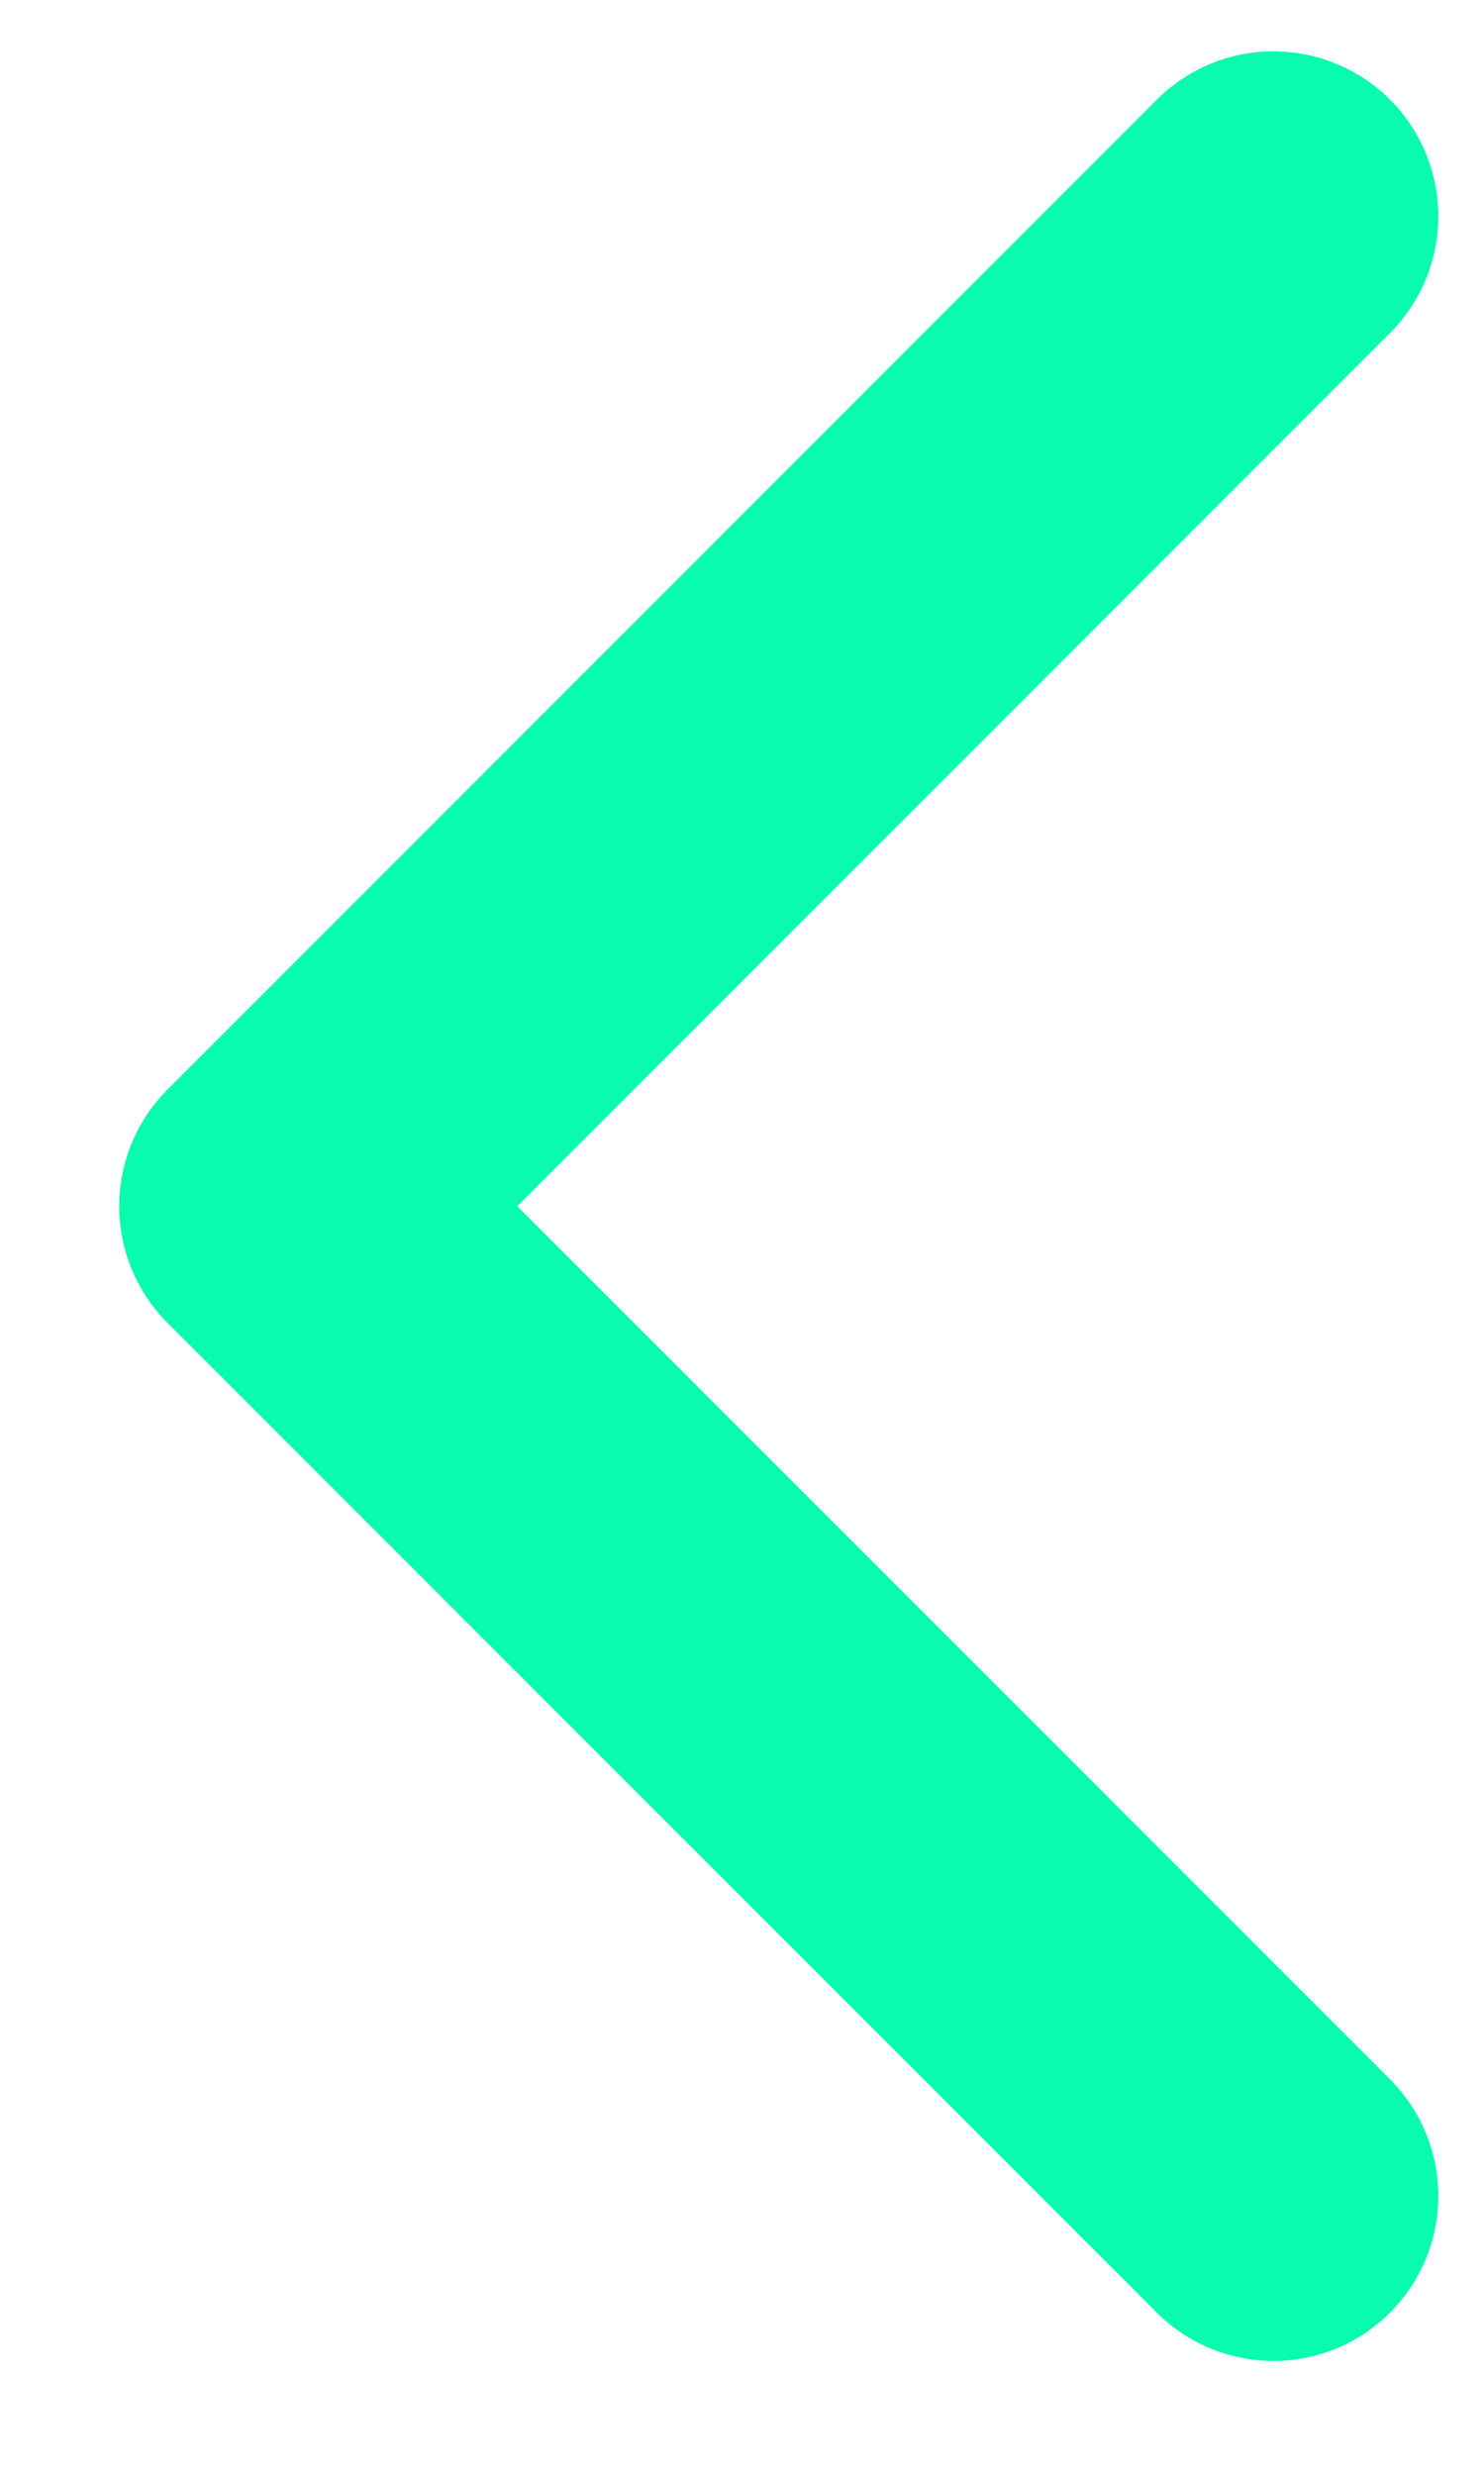
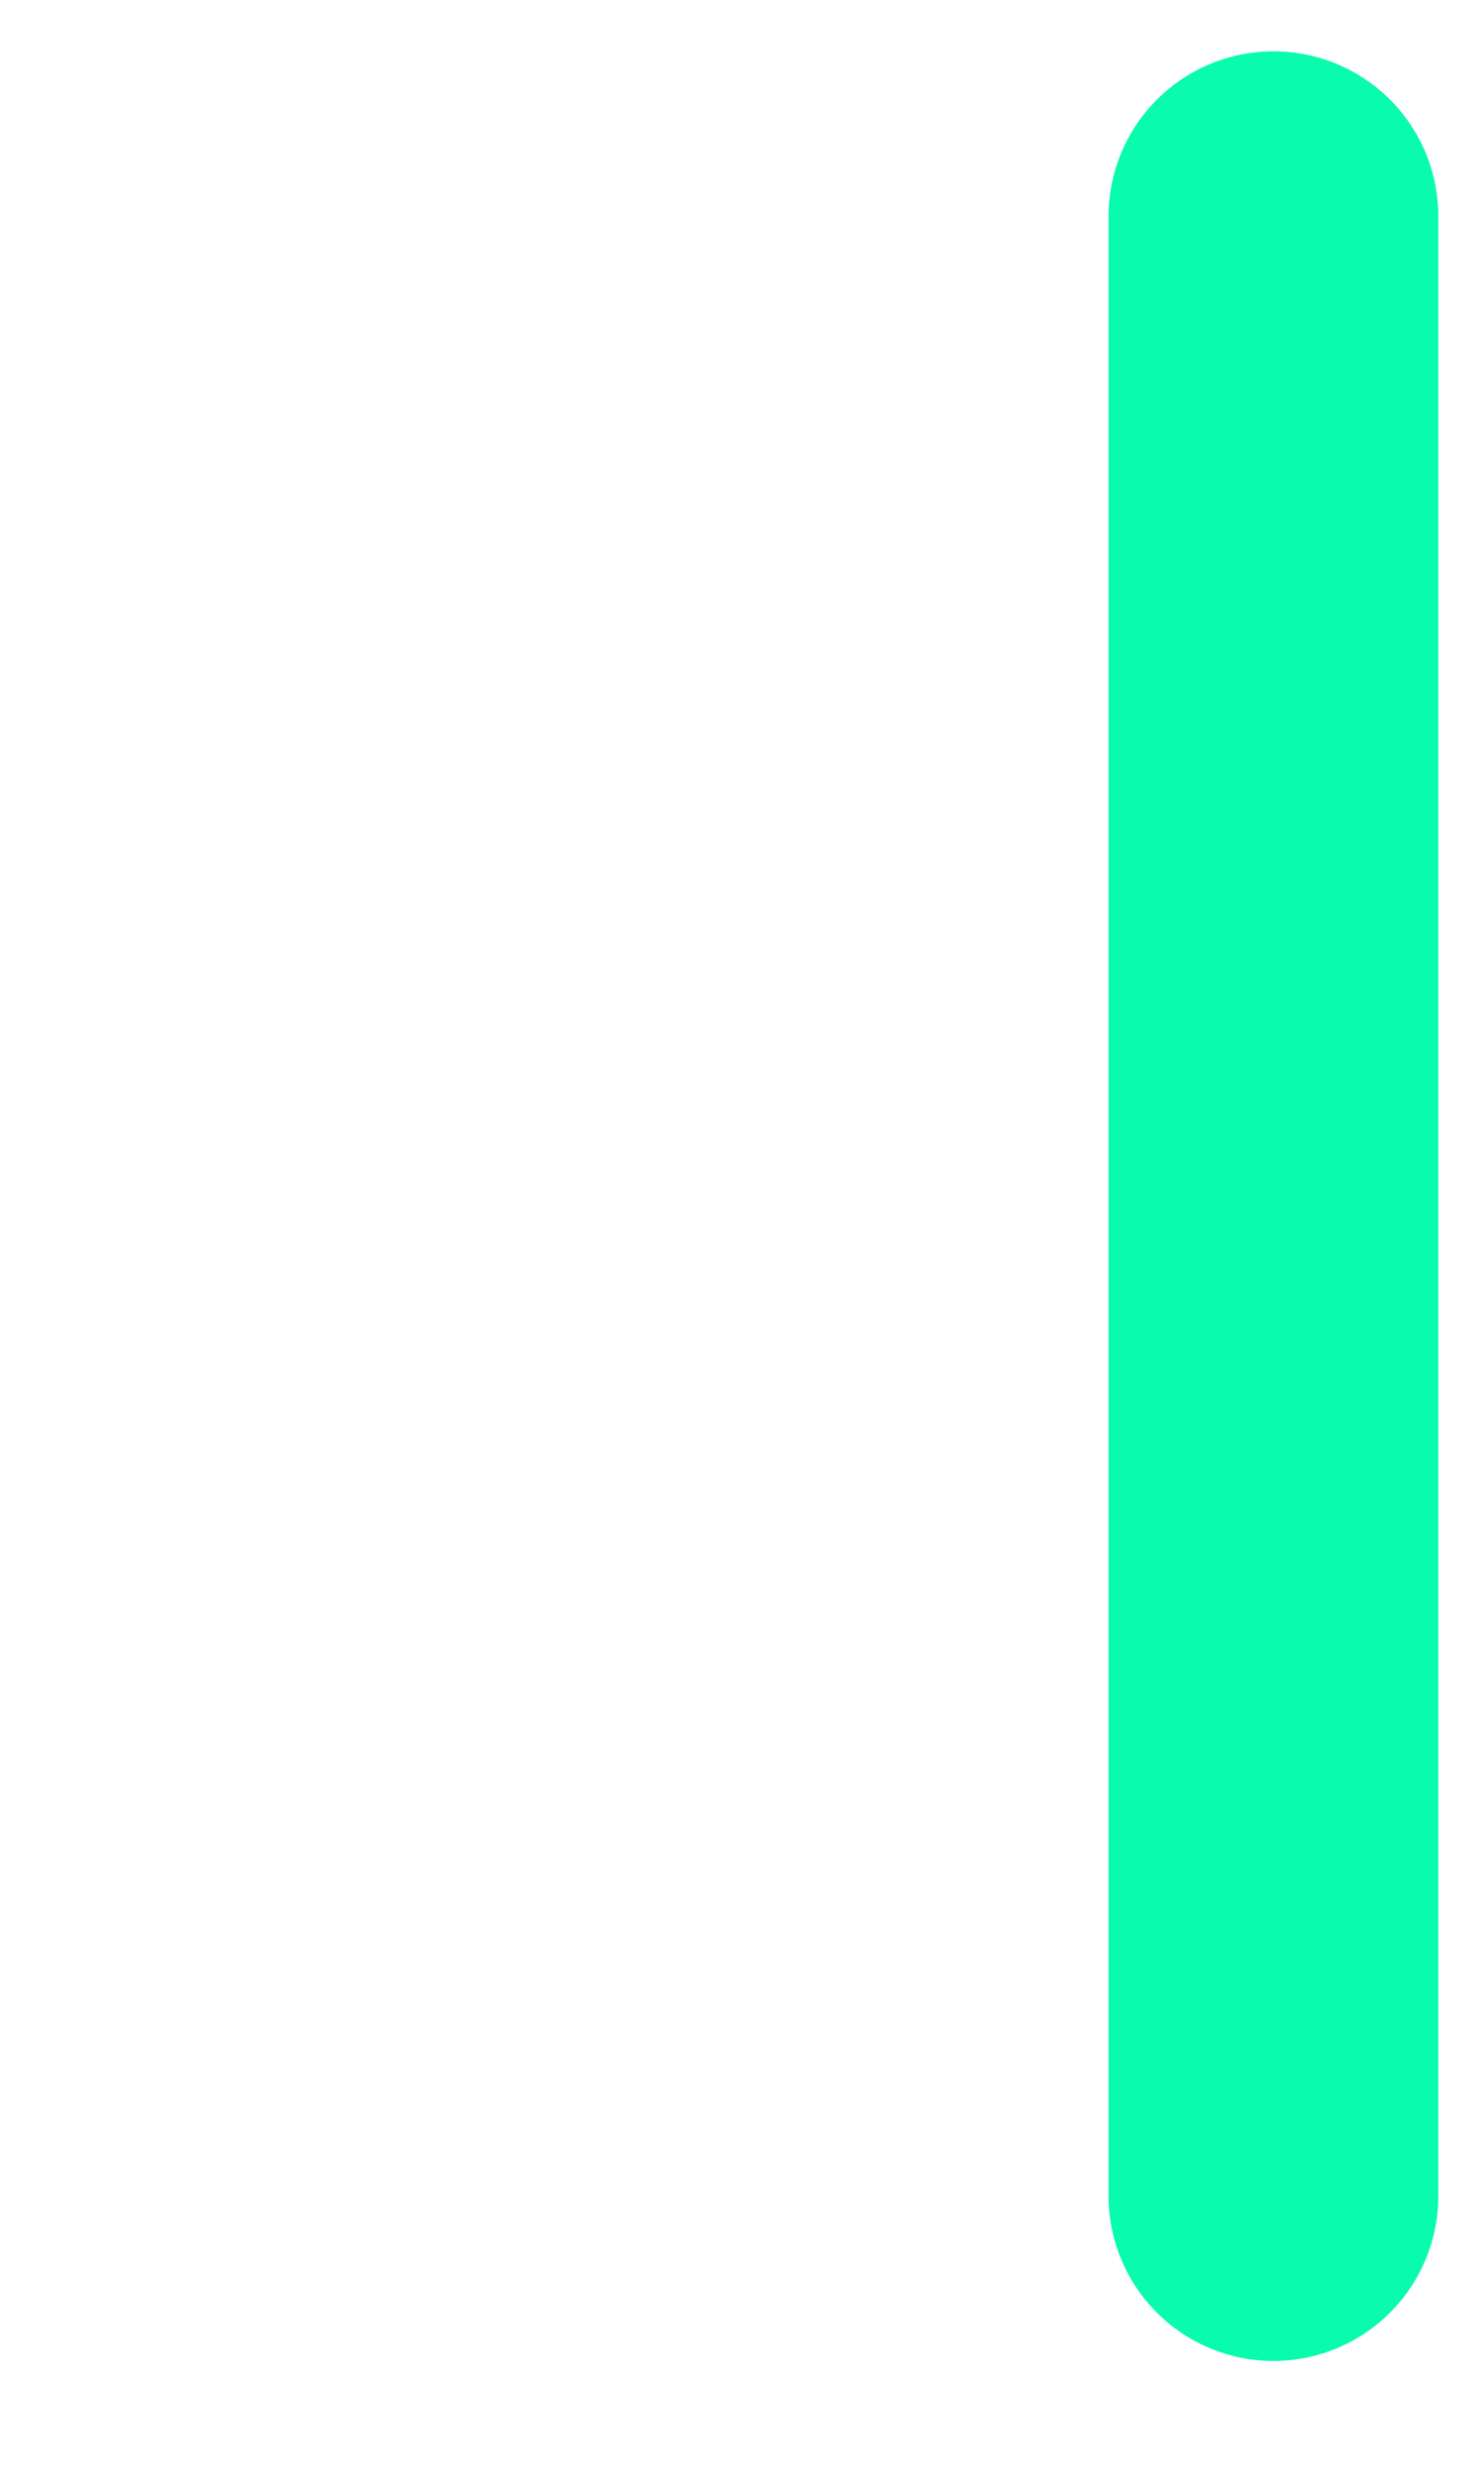
<svg xmlns="http://www.w3.org/2000/svg" width="9" height="15" viewBox="0 0 9 15" fill="none">
-   <path d="M7.723 13.31L1.723 7.311L7.723 1.311" stroke="url(#paint0_linear_1111_3460)" stroke-width="2" stroke-linecap="round" stroke-linejoin="round" />
+   <path d="M7.723 13.31L7.723 1.311" stroke="url(#paint0_linear_1111_3460)" stroke-width="2" stroke-linecap="round" stroke-linejoin="round" />
  <defs>
    <linearGradient id="paint0_linear_1111_3460" x1="4.723" y1="1.311" x2="4.723" y2="13.31" gradientUnits="userSpaceOnUse">
      <stop stop-color="#09FBAE" />
      <stop offset="1" stop-color="#09FBAE" />
    </linearGradient>
  </defs>
</svg>